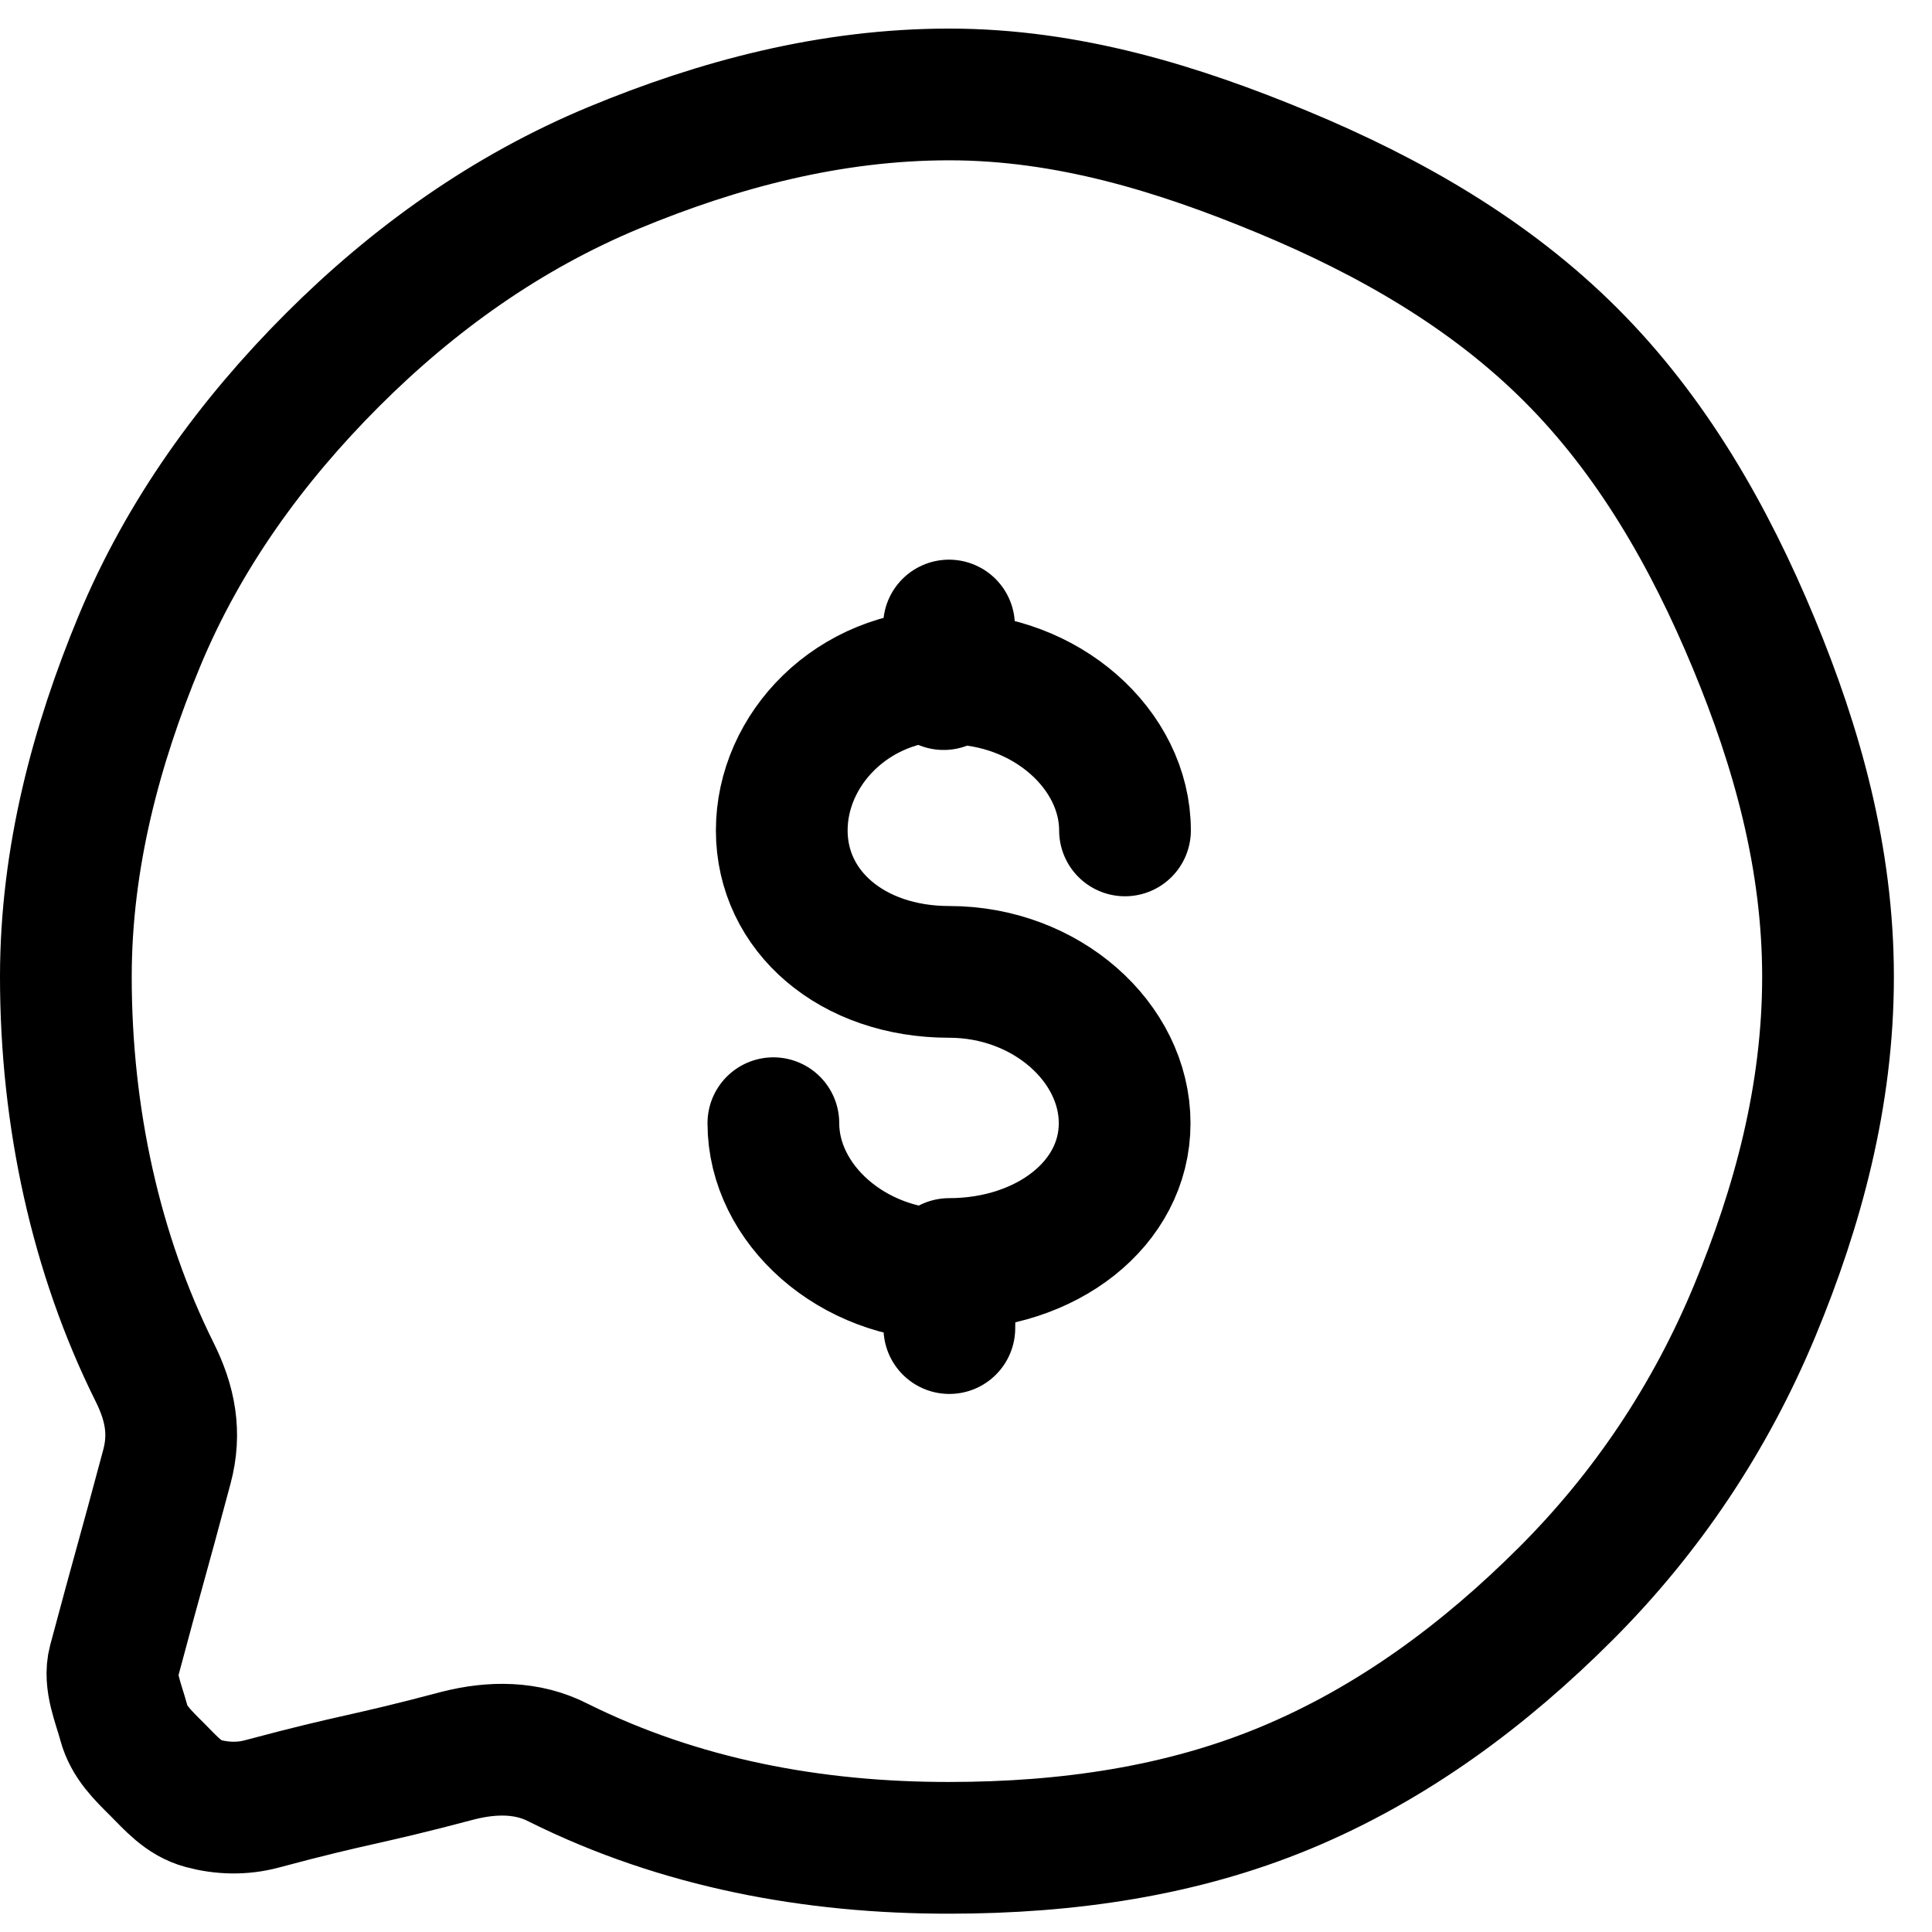
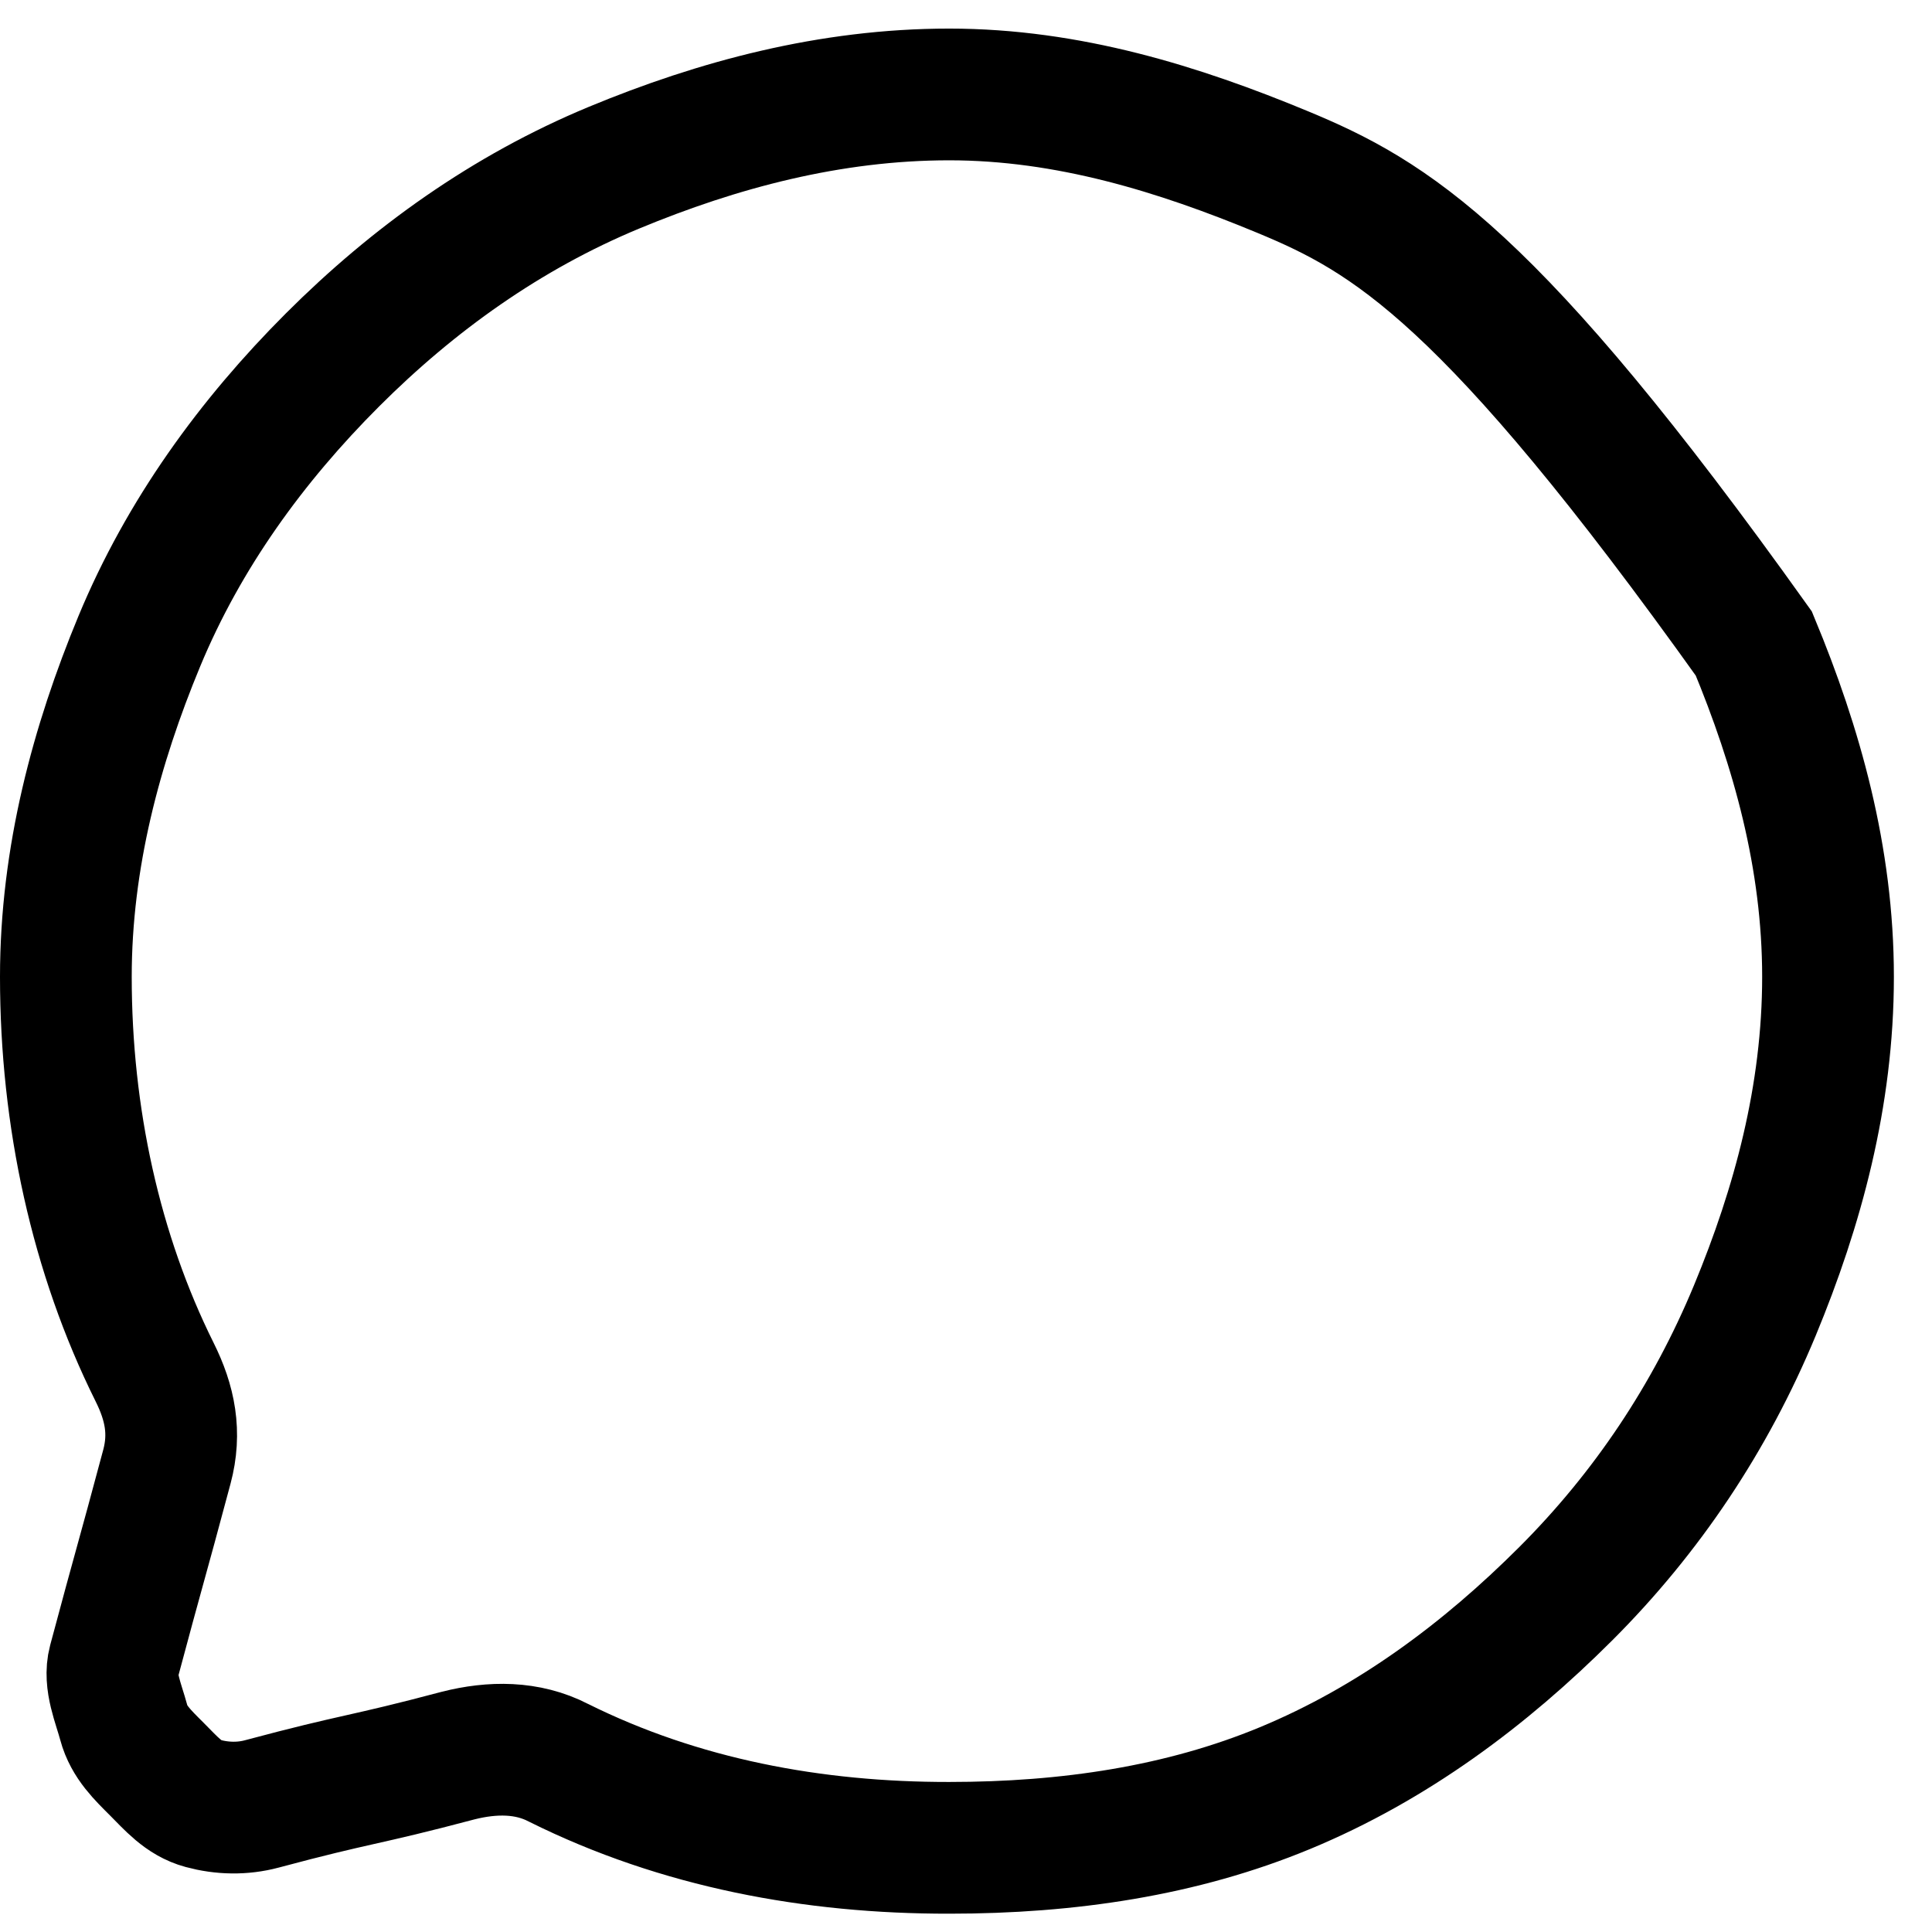
<svg xmlns="http://www.w3.org/2000/svg" width="44" height="44" viewBox="0 0 44 44" fill="none">
  <g clip-path="url(#clip0_296_38751)">
-     <path d="M21.617 42.083C24.329 42.083 26.912 41.699 29.27 40.721C31.714 39.707 33.821 38.134 35.663 36.292C37.505 34.45 38.951 32.29 39.965 29.846C40.942 27.488 41.632 24.958 41.632 22.246C41.632 19.534 40.92 17.014 39.942 14.656C38.928 12.211 37.62 9.927 35.778 8.085C33.936 6.242 31.654 4.931 29.209 3.917C26.851 2.939 24.329 2.151 21.617 2.151C18.905 2.151 16.342 2.841 13.984 3.819C11.54 4.833 9.412 6.357 7.57 8.199C5.728 10.042 4.186 12.162 3.172 14.606C2.194 16.964 1.5 19.535 1.5 22.246C1.5 25.446 2.185 28.562 3.519 31.244C3.875 31.956 4.007 32.633 3.801 33.403C3.206 35.629 3.188 35.624 2.593 37.85C2.475 38.291 2.702 38.794 2.82 39.235C2.938 39.675 3.25 39.969 3.572 40.291C3.895 40.614 4.18 40.954 4.621 41.072C5.061 41.191 5.522 41.201 5.963 41.083C8.188 40.487 8.211 40.572 10.438 39.981C11.211 39.786 12.011 39.779 12.719 40.146C15.485 41.523 18.527 42.087 21.617 42.083Z" stroke="black" stroke-width="3" />
-     <path d="M21.617 28.787C23.827 28.787 25.613 27.42 25.613 25.58C25.613 23.74 23.827 22.134 21.617 22.134C19.407 22.134 17.804 20.754 17.804 18.912C17.804 17.072 19.407 15.37 21.617 15.37M21.617 29.038C19.407 29.038 17.613 27.42 17.613 25.58M21.743 28.912C21.743 29.579 21.621 29.579 21.621 30.246M21.491 15.58C21.491 14.913 21.613 14.913 21.613 14.246M21.617 15.454C23.827 15.454 25.621 17.072 25.621 18.912" stroke="black" stroke-width="3" stroke-linecap="round" />
+     <path d="M21.617 42.083C24.329 42.083 26.912 41.699 29.27 40.721C31.714 39.707 33.821 38.134 35.663 36.292C37.505 34.45 38.951 32.29 39.965 29.846C40.942 27.488 41.632 24.958 41.632 22.246C41.632 19.534 40.92 17.014 39.942 14.656C33.936 6.242 31.654 4.931 29.209 3.917C26.851 2.939 24.329 2.151 21.617 2.151C18.905 2.151 16.342 2.841 13.984 3.819C11.54 4.833 9.412 6.357 7.57 8.199C5.728 10.042 4.186 12.162 3.172 14.606C2.194 16.964 1.5 19.535 1.5 22.246C1.5 25.446 2.185 28.562 3.519 31.244C3.875 31.956 4.007 32.633 3.801 33.403C3.206 35.629 3.188 35.624 2.593 37.85C2.475 38.291 2.702 38.794 2.82 39.235C2.938 39.675 3.25 39.969 3.572 40.291C3.895 40.614 4.18 40.954 4.621 41.072C5.061 41.191 5.522 41.201 5.963 41.083C8.188 40.487 8.211 40.572 10.438 39.981C11.211 39.786 12.011 39.779 12.719 40.146C15.485 41.523 18.527 42.087 21.617 42.083Z" stroke="black" stroke-width="3" />
  </g>
  <defs>
    <clipPath id="clip0_296_38751">
      <rect width="43.132" height="42.931" fill="white" transform="translate(0 0.651)" />
    </clipPath>
  </defs>
</svg>